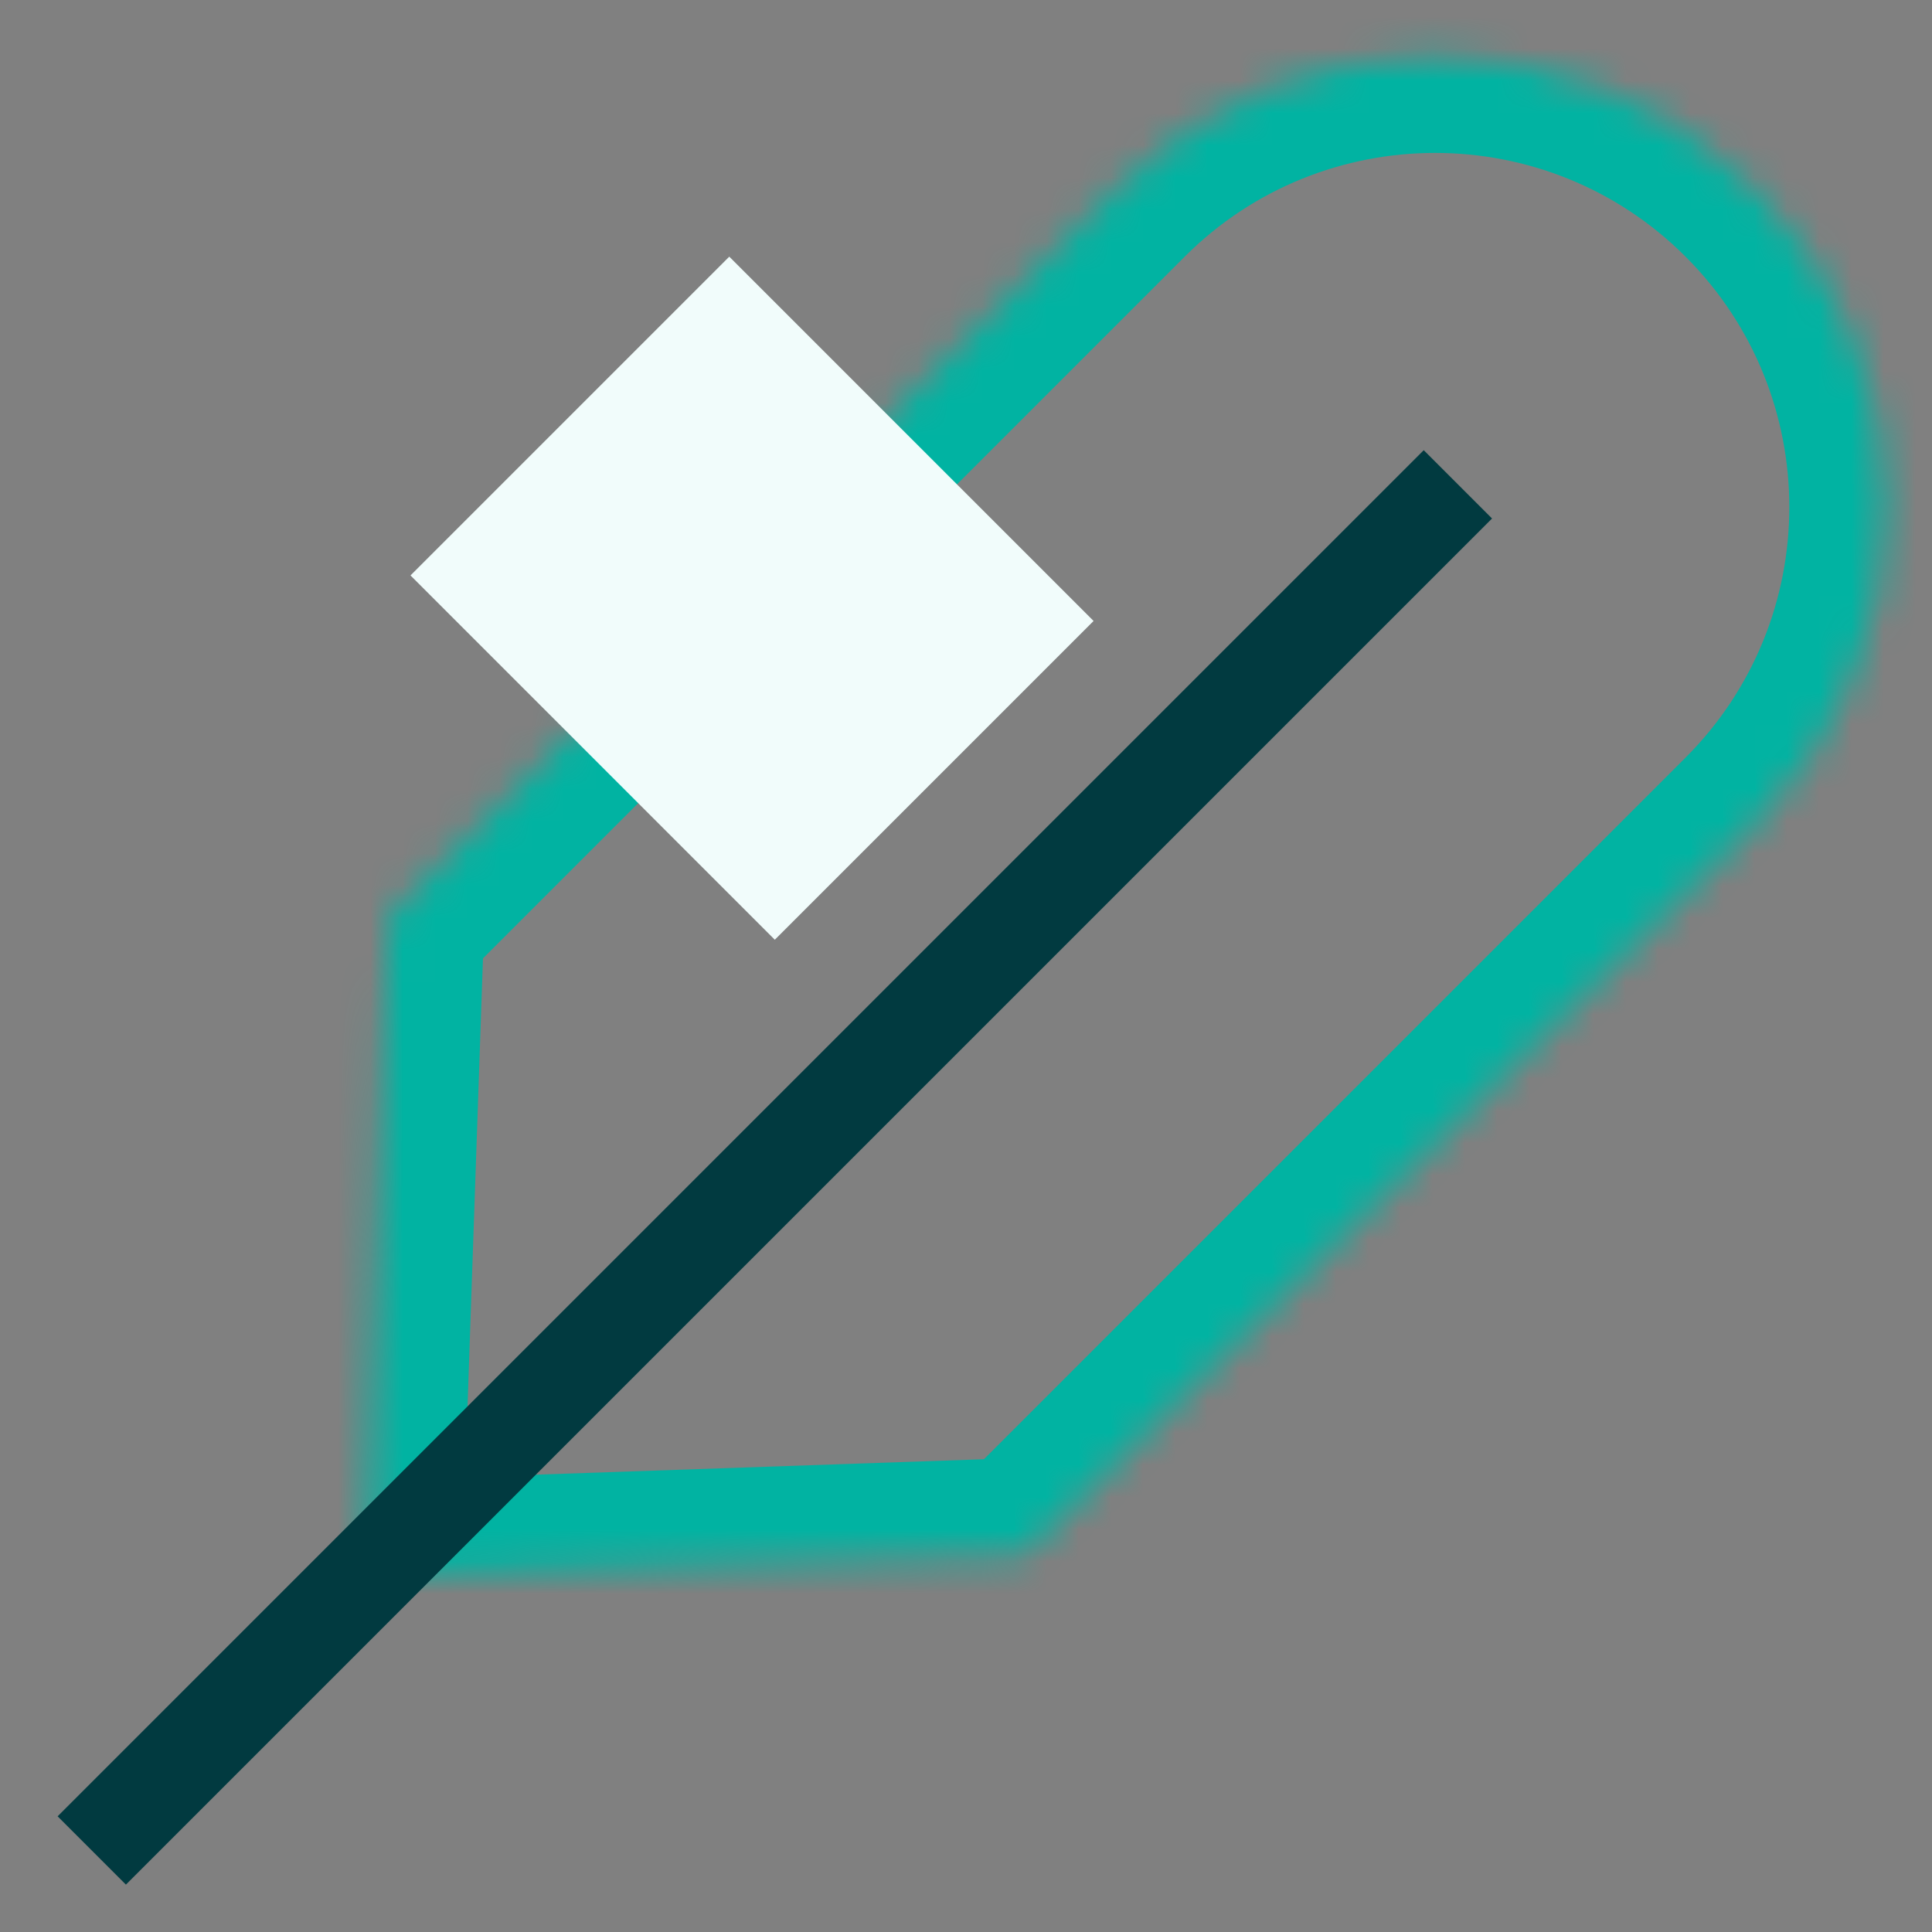
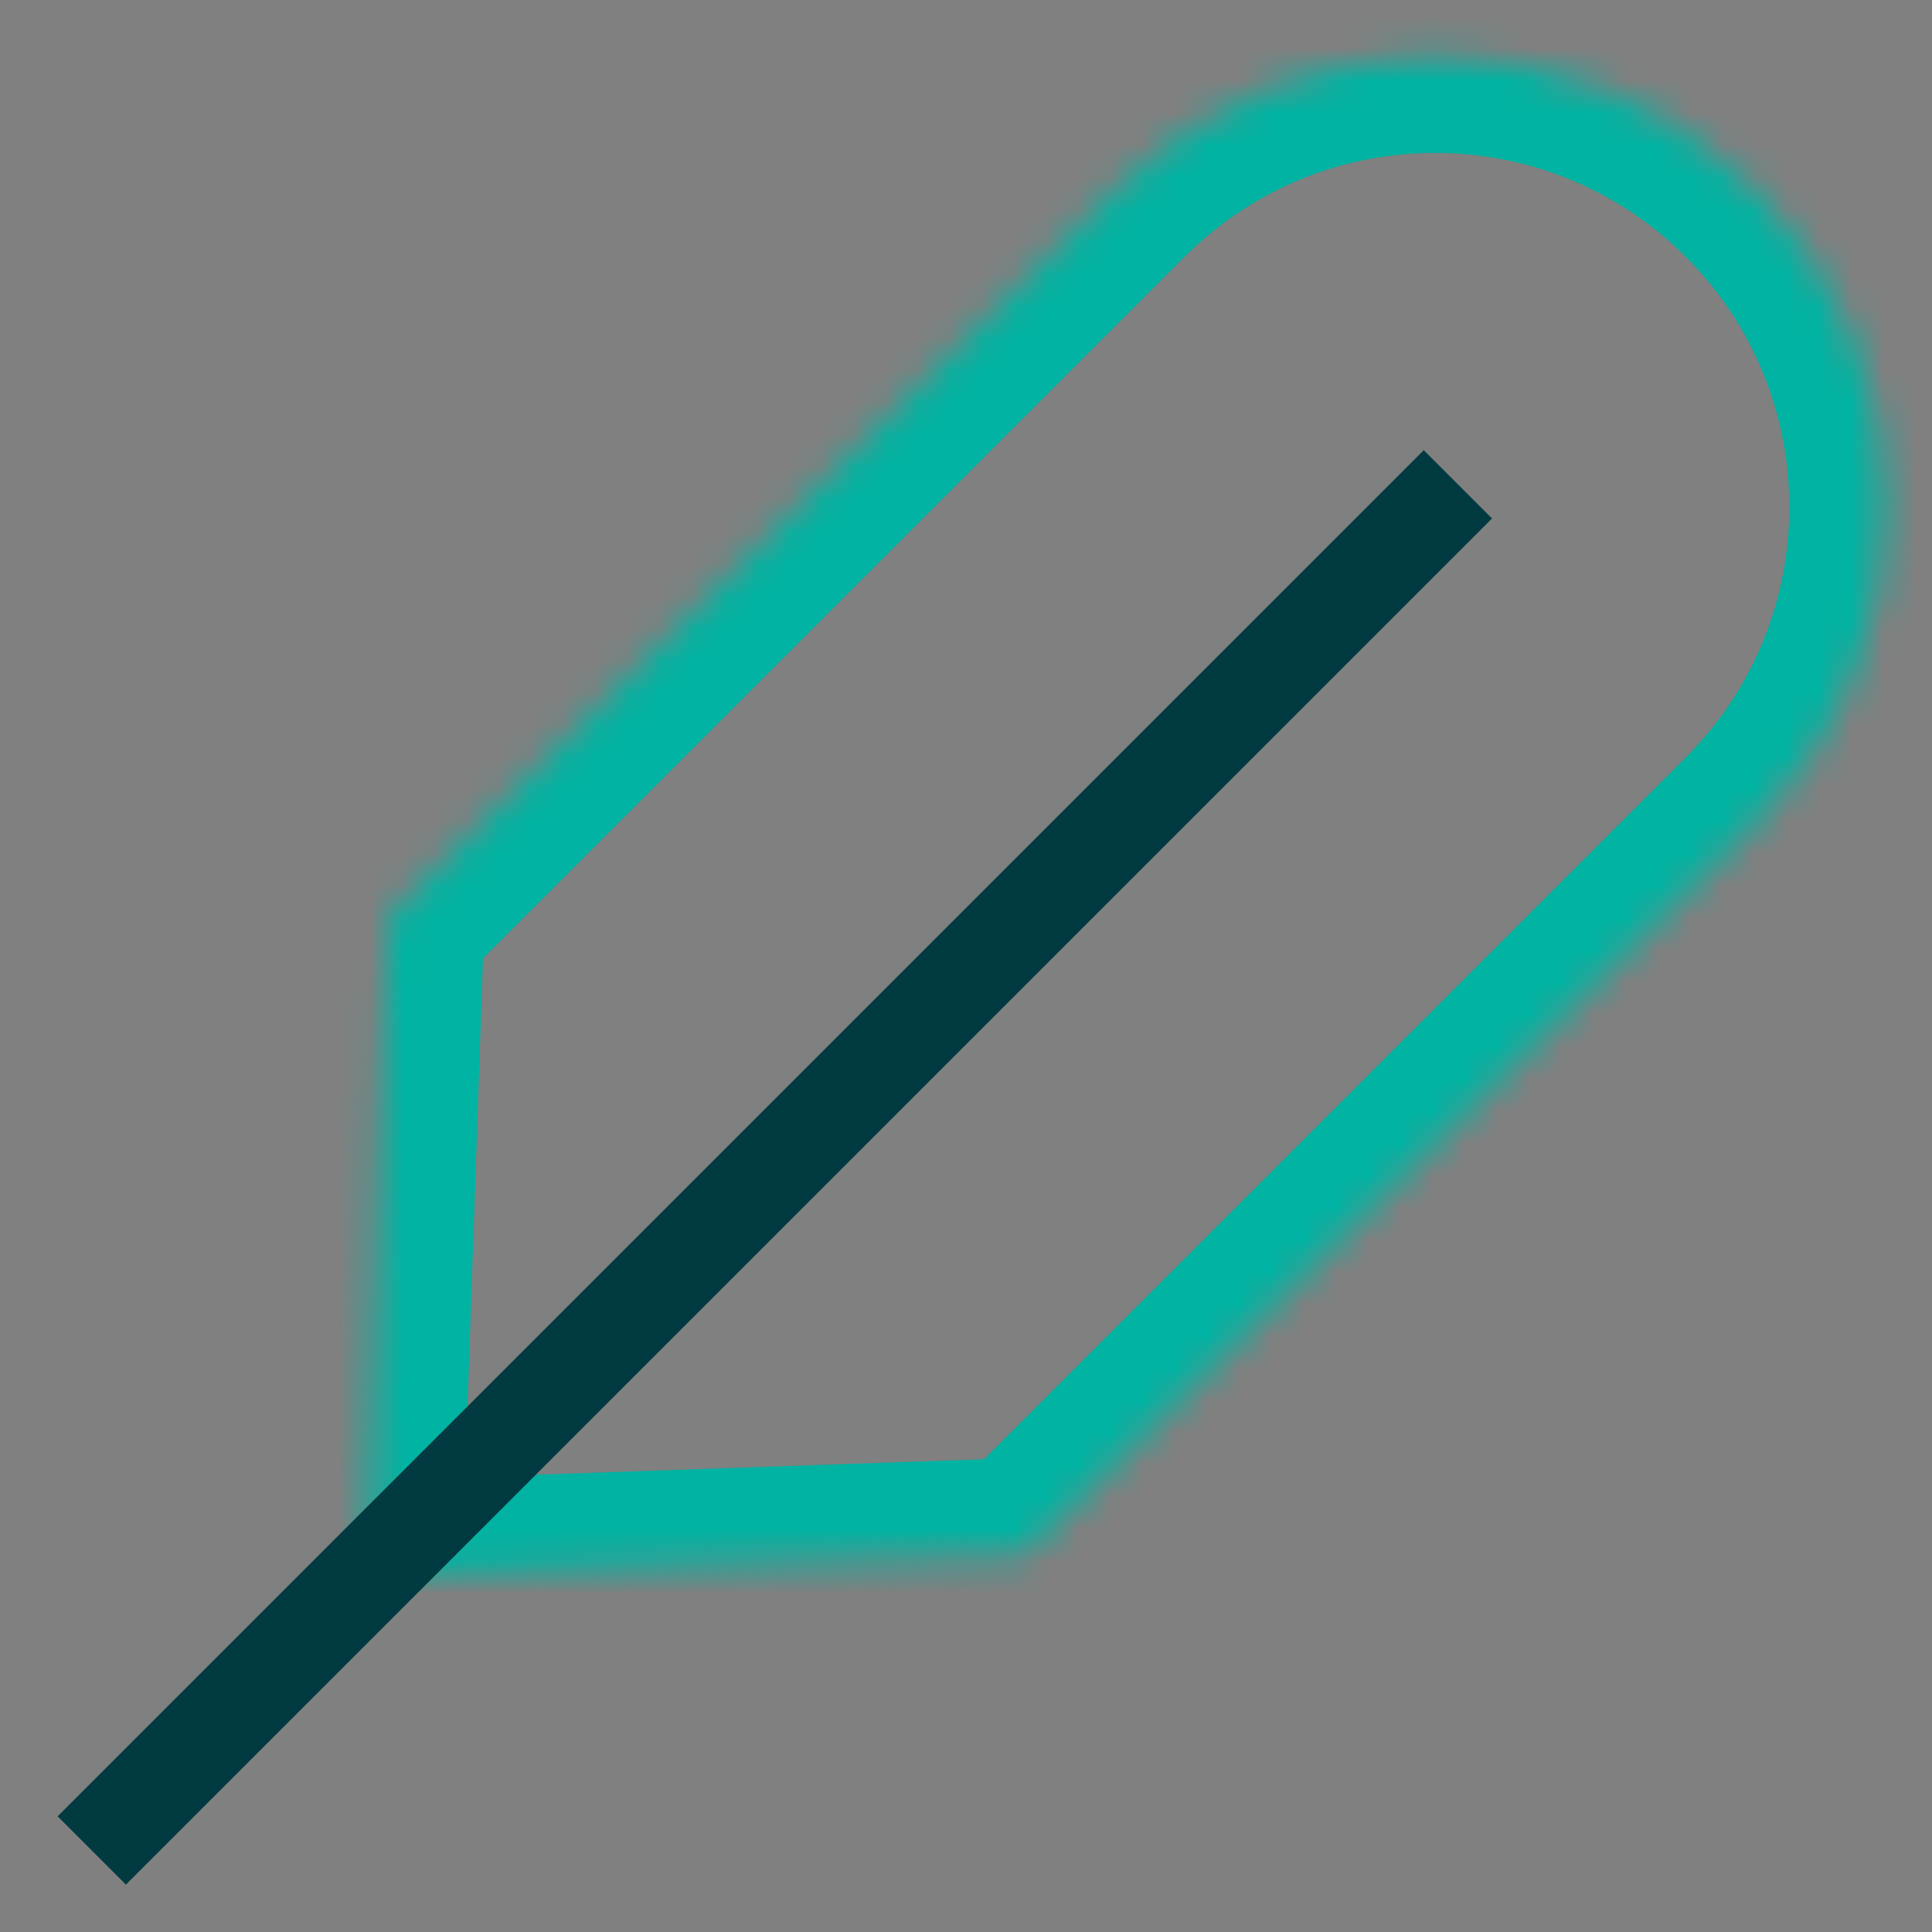
<svg xmlns="http://www.w3.org/2000/svg" width="60" height="60" viewBox="0 0 60 60" fill="none">
  <rect x="0" y="0" width="60" height="60" fill="#808080" stroke="none" />
  <mask id="path-1-inside-1_947_35965" fill="white">
    <path fill-rule="evenodd" clip-rule="evenodd" d="M54.469 25.648C59.936 20.181 59.936 11.316 54.469 5.849C49.001 0.382 40.137 0.382 34.67 5.849L12.042 28.477L11.335 48.983L31.841 48.276L54.469 25.648Z" />
  </mask>
  <path d="M12.042 28.477L9.921 26.355L9.085 27.191L9.044 28.373L12.042 28.477ZM11.335 48.983L8.337 48.879L8.226 52.092L11.438 51.981L11.335 48.983ZM31.841 48.276L31.945 51.274L33.126 51.233L33.962 50.397L31.841 48.276ZM52.347 7.971C56.643 12.266 56.643 19.231 52.347 23.527L56.59 27.77C63.229 21.131 63.229 10.367 56.59 3.728L52.347 7.971ZM36.791 7.971C41.087 3.675 48.051 3.675 52.347 7.971L56.59 3.728C49.951 -2.911 39.187 -2.911 32.548 3.728L36.791 7.971ZM14.164 30.598L36.791 7.971L32.548 3.728L9.921 26.355L14.164 30.598ZM14.333 49.086L15.04 28.58L9.044 28.373L8.337 48.879L14.333 49.086ZM31.738 45.277L11.232 45.984L11.438 51.981L31.945 51.274L31.738 45.277ZM52.347 23.527L29.72 46.154L33.962 50.397L56.59 27.77L52.347 23.527Z" fill="#01B3A2" mask="url(#path-1-inside-1_947_35965)" />
  <path d="M2.85 57.468L45.276 15.042" stroke="#013A40" stroke-width="3" stroke-linejoin="bevel" />
-   <rect x="22.648" y="7.971" width="16" height="14" transform="rotate(45 22.648 7.971)" fill="#F1FCFB" />
</svg>